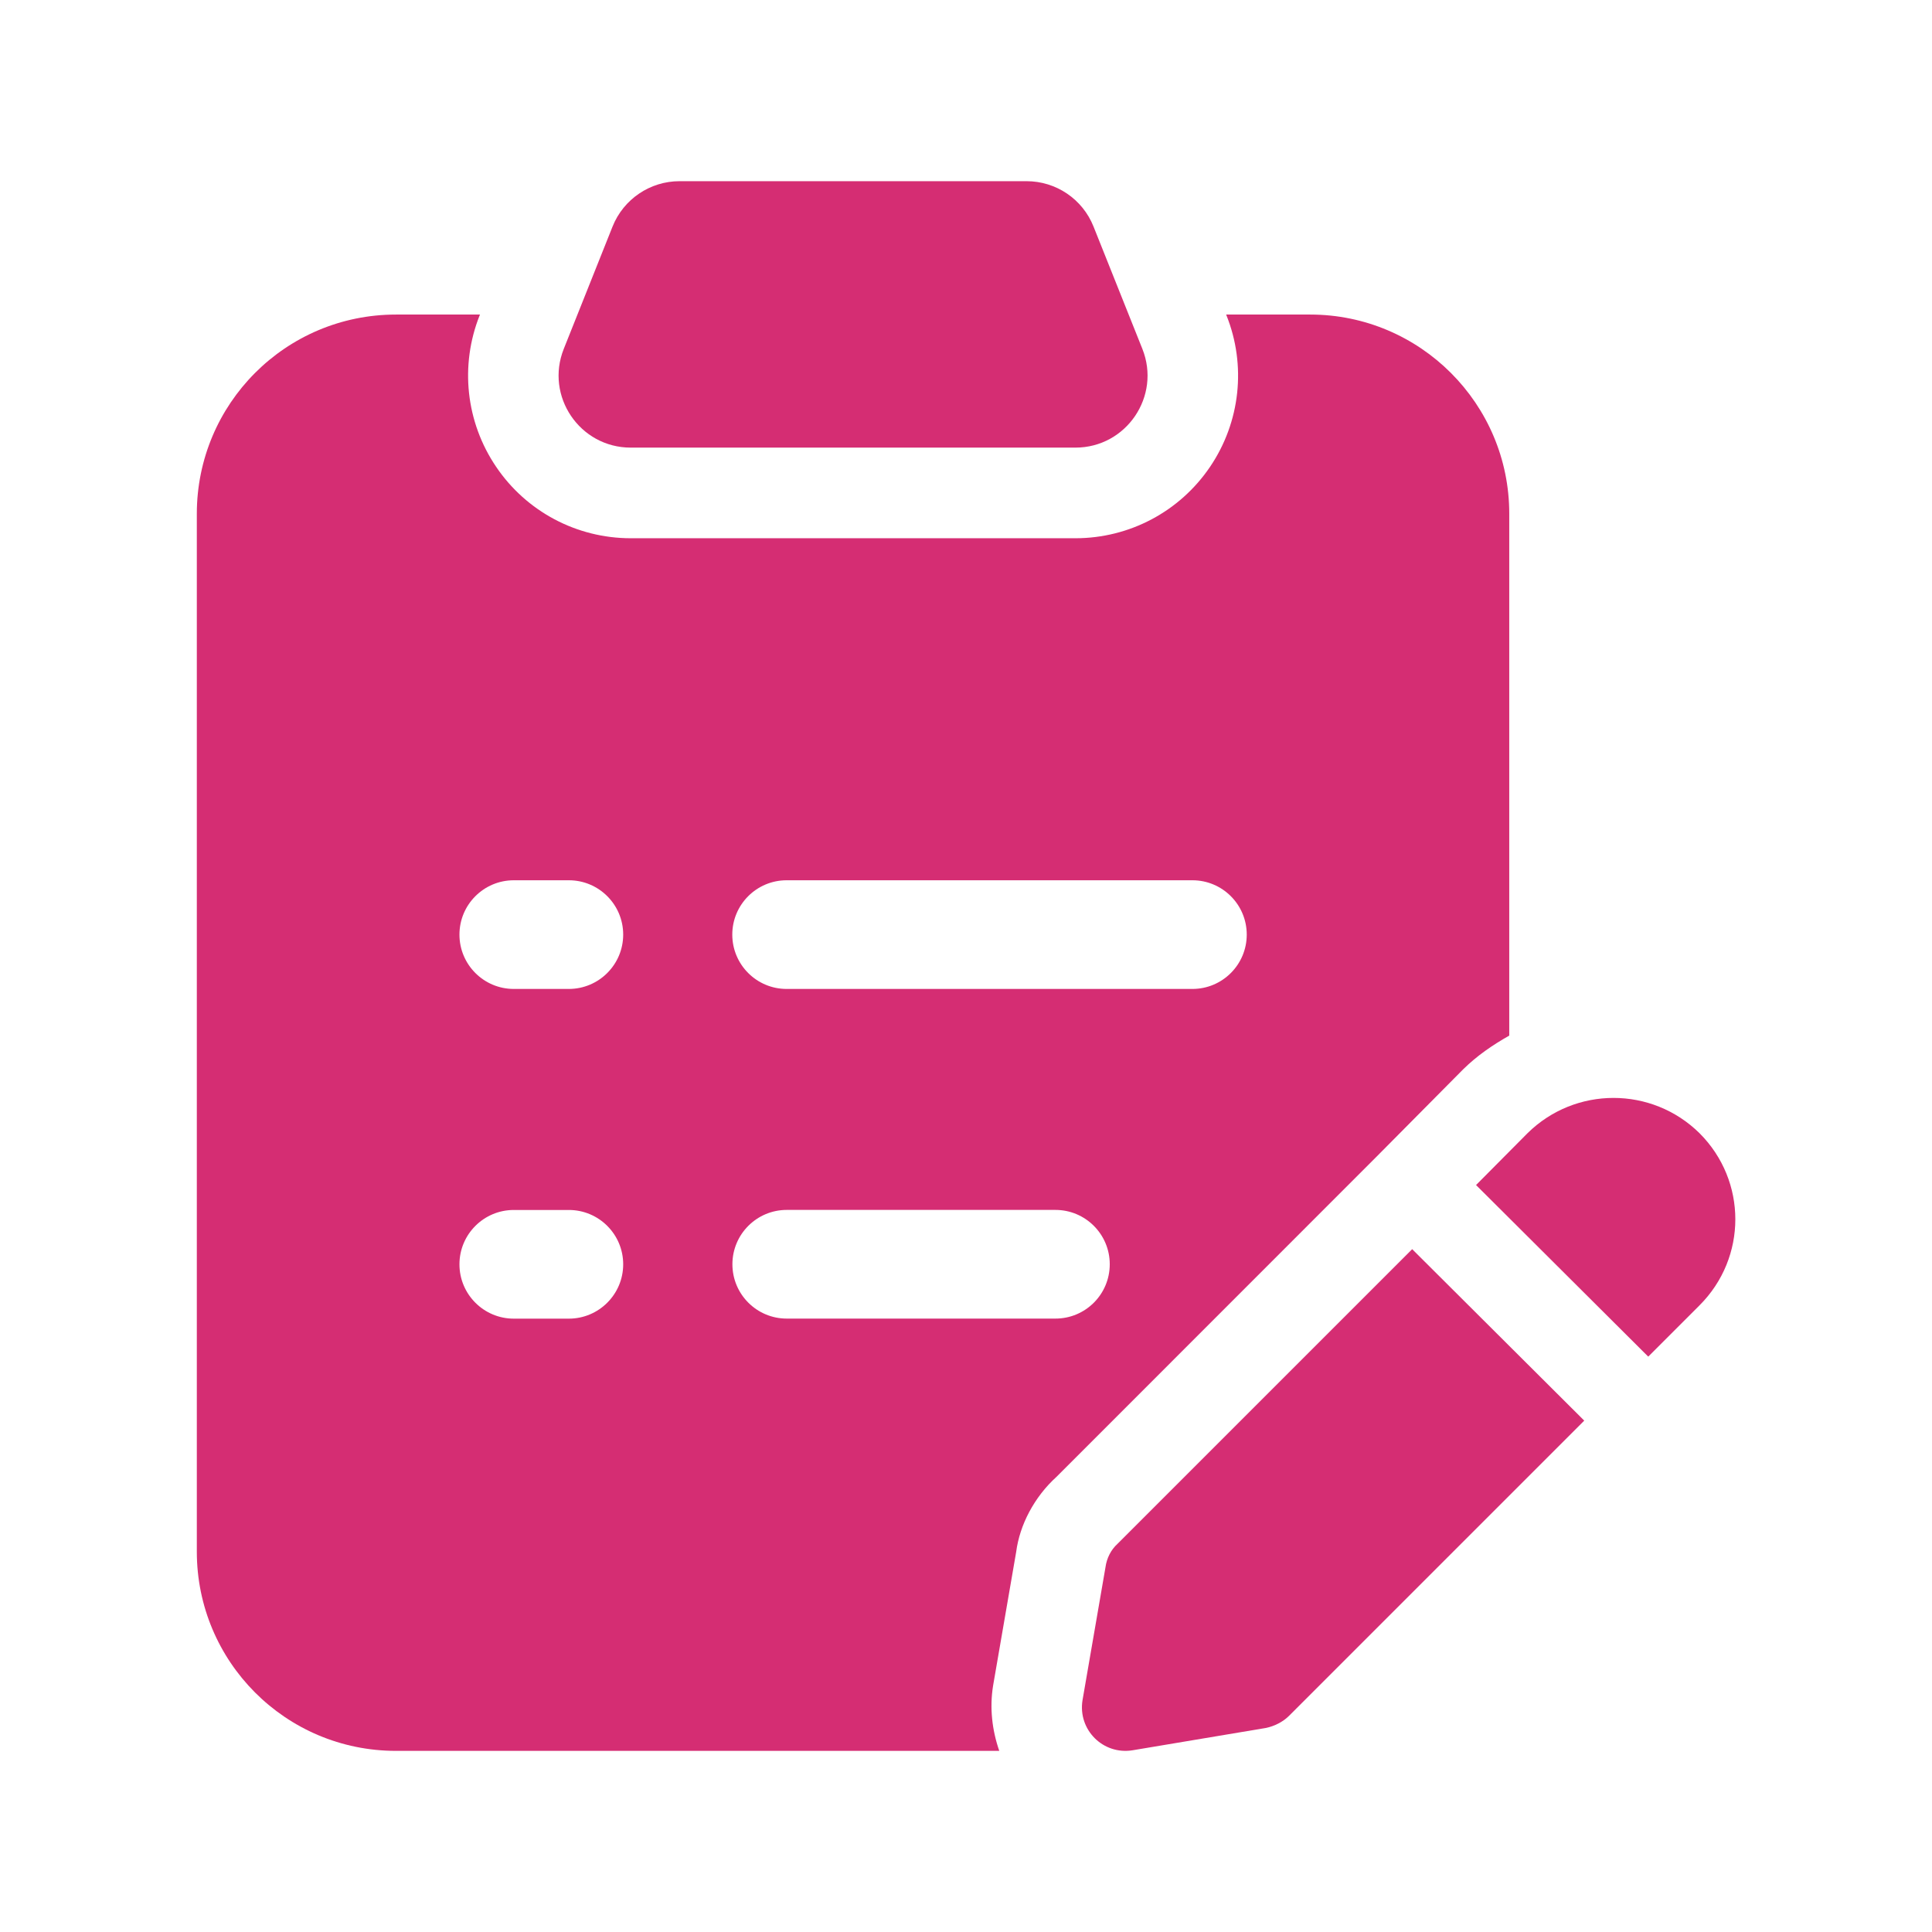
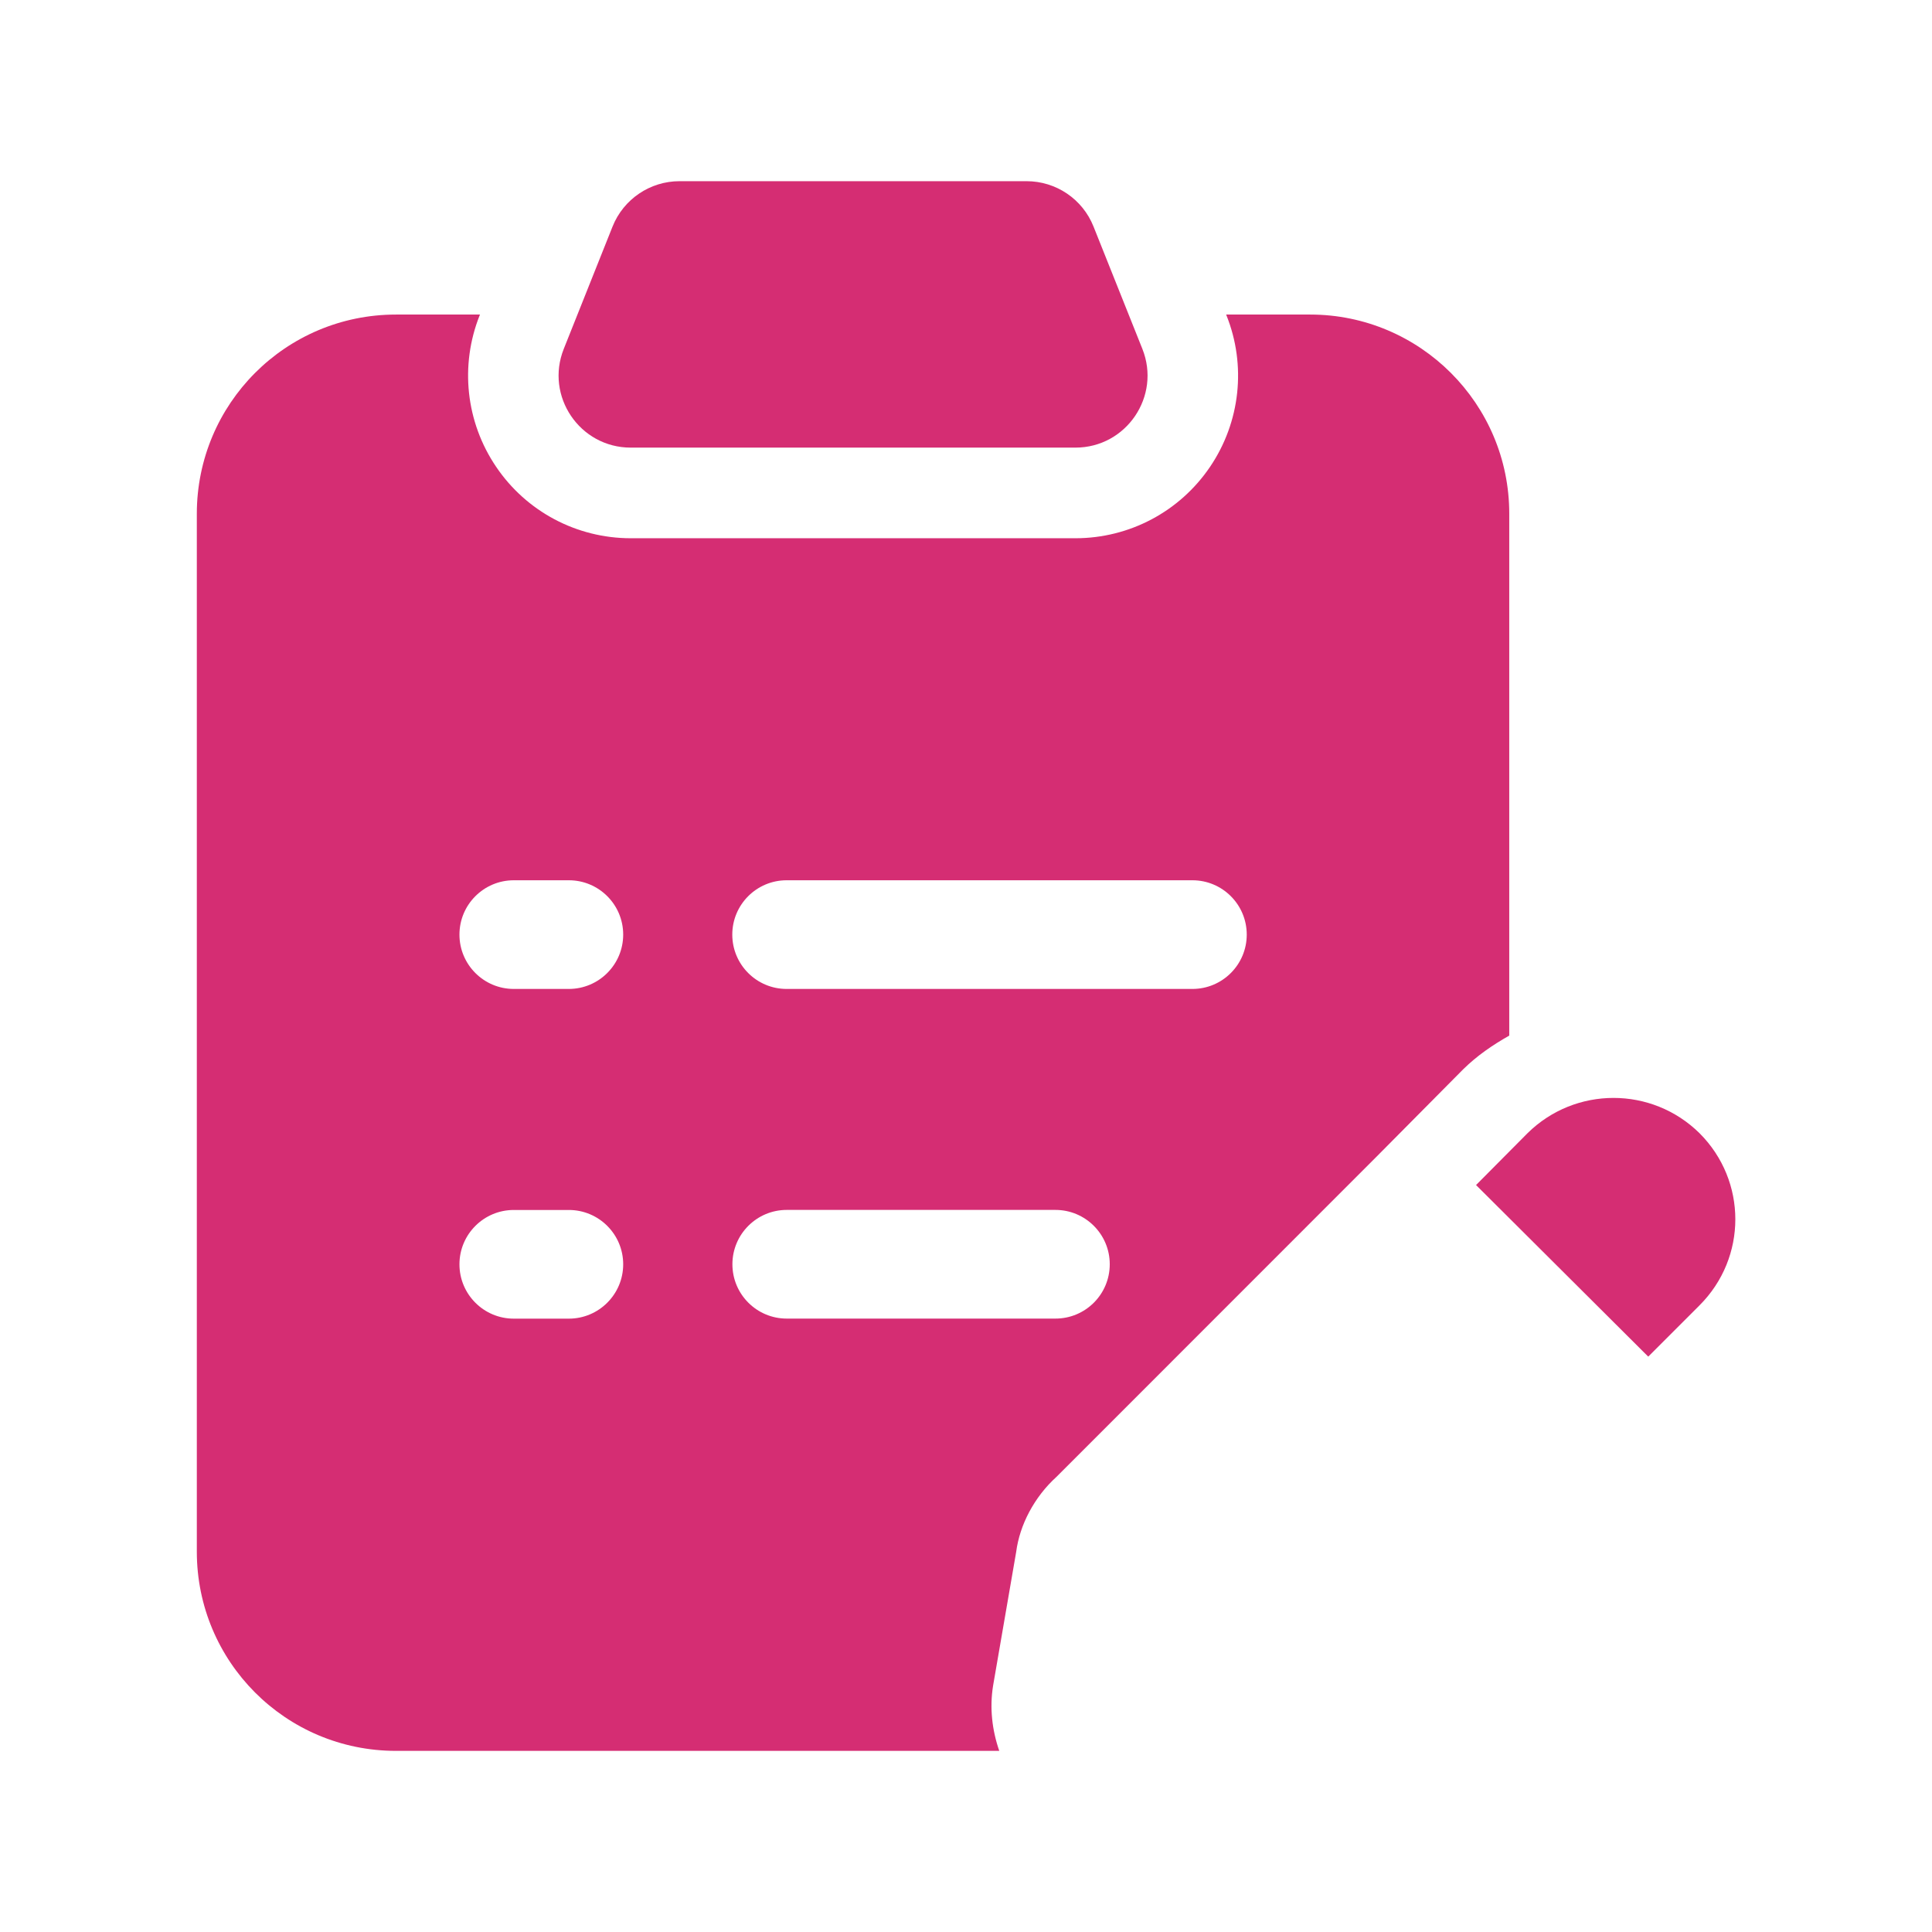
<svg xmlns="http://www.w3.org/2000/svg" width="32" height="32" viewBox="0 0 32 32" fill="none">
  <path d="M10.447 7.414H17.812C18.656 7.414 19.234 6.562 18.921 5.778L18.112 3.752C17.931 3.298 17.492 3.001 17.003 3.001H11.255C10.767 3.001 10.327 3.299 10.146 3.752L9.338 5.778C9.025 6.562 9.603 7.414 10.447 7.414Z" fill="#D52D73" />
  <path d="M28.15 18.77C27.36 17.99 26.09 17.99 25.3 18.77L24.448 19.628L27.3 22.47L28.15 21.62C28.94 20.83 28.94 19.56 28.15 18.77Z" fill="#D52D73" />
-   <path d="M23.39 20.69L18.51 25.57C18.4 25.67 18.33 25.81 18.31 25.96L17.93 28.16C17.85 28.65 18.27 29.07 18.76 28.99L20.97 28.62C21.11 28.59 21.25 28.52 21.35 28.42L26.24 23.53L23.39 20.69Z" fill="#D52D73" />
  <path d="M21.7 5.21H20.309L20.314 5.223C20.646 6.052 20.544 6.991 20.043 7.731C19.542 8.472 18.708 8.915 17.813 8.915H10.447C9.552 8.915 8.718 8.473 8.217 7.731C7.715 6.99 7.614 6.052 7.945 5.222L7.95 5.21H6.56C4.73 5.21 3.26 6.69 3.26 8.51V25.7C3.26 27.52 4.73 29 6.56 29H16.551C16.432 28.656 16.389 28.287 16.449 27.918L16.831 25.705C16.889 25.258 17.13 24.795 17.501 24.459L22.788 19.17L24.233 17.713C24.464 17.485 24.725 17.307 24.998 17.153V8.51C25 6.69 23.52 5.21 21.7 5.21ZM9.421 21.841H8.51C8.013 21.841 7.61 21.438 7.61 20.941C7.61 20.444 8.013 20.041 8.51 20.041H9.422C9.919 20.041 10.322 20.444 10.322 20.941C10.322 21.438 9.918 21.841 9.421 21.841ZM9.421 16.38H8.51C8.013 16.38 7.61 15.977 7.61 15.48C7.61 14.983 8.013 14.58 8.51 14.58H9.422C9.919 14.58 10.322 14.983 10.322 15.48C10.322 15.977 9.918 16.38 9.421 16.38ZM17.481 21.84H13.031C12.534 21.84 12.131 21.437 12.131 20.94C12.131 20.443 12.534 20.04 13.031 20.04H17.481C17.978 20.04 18.381 20.443 18.381 20.94C18.381 21.437 17.979 21.84 17.481 21.84ZM19.75 16.38H13.029C12.532 16.38 12.129 15.977 12.129 15.48C12.129 14.983 12.532 14.58 13.029 14.58H19.75C20.247 14.58 20.65 14.983 20.65 15.48C20.65 15.977 20.247 16.38 19.75 16.38Z" fill="#D52D73" />
</svg>